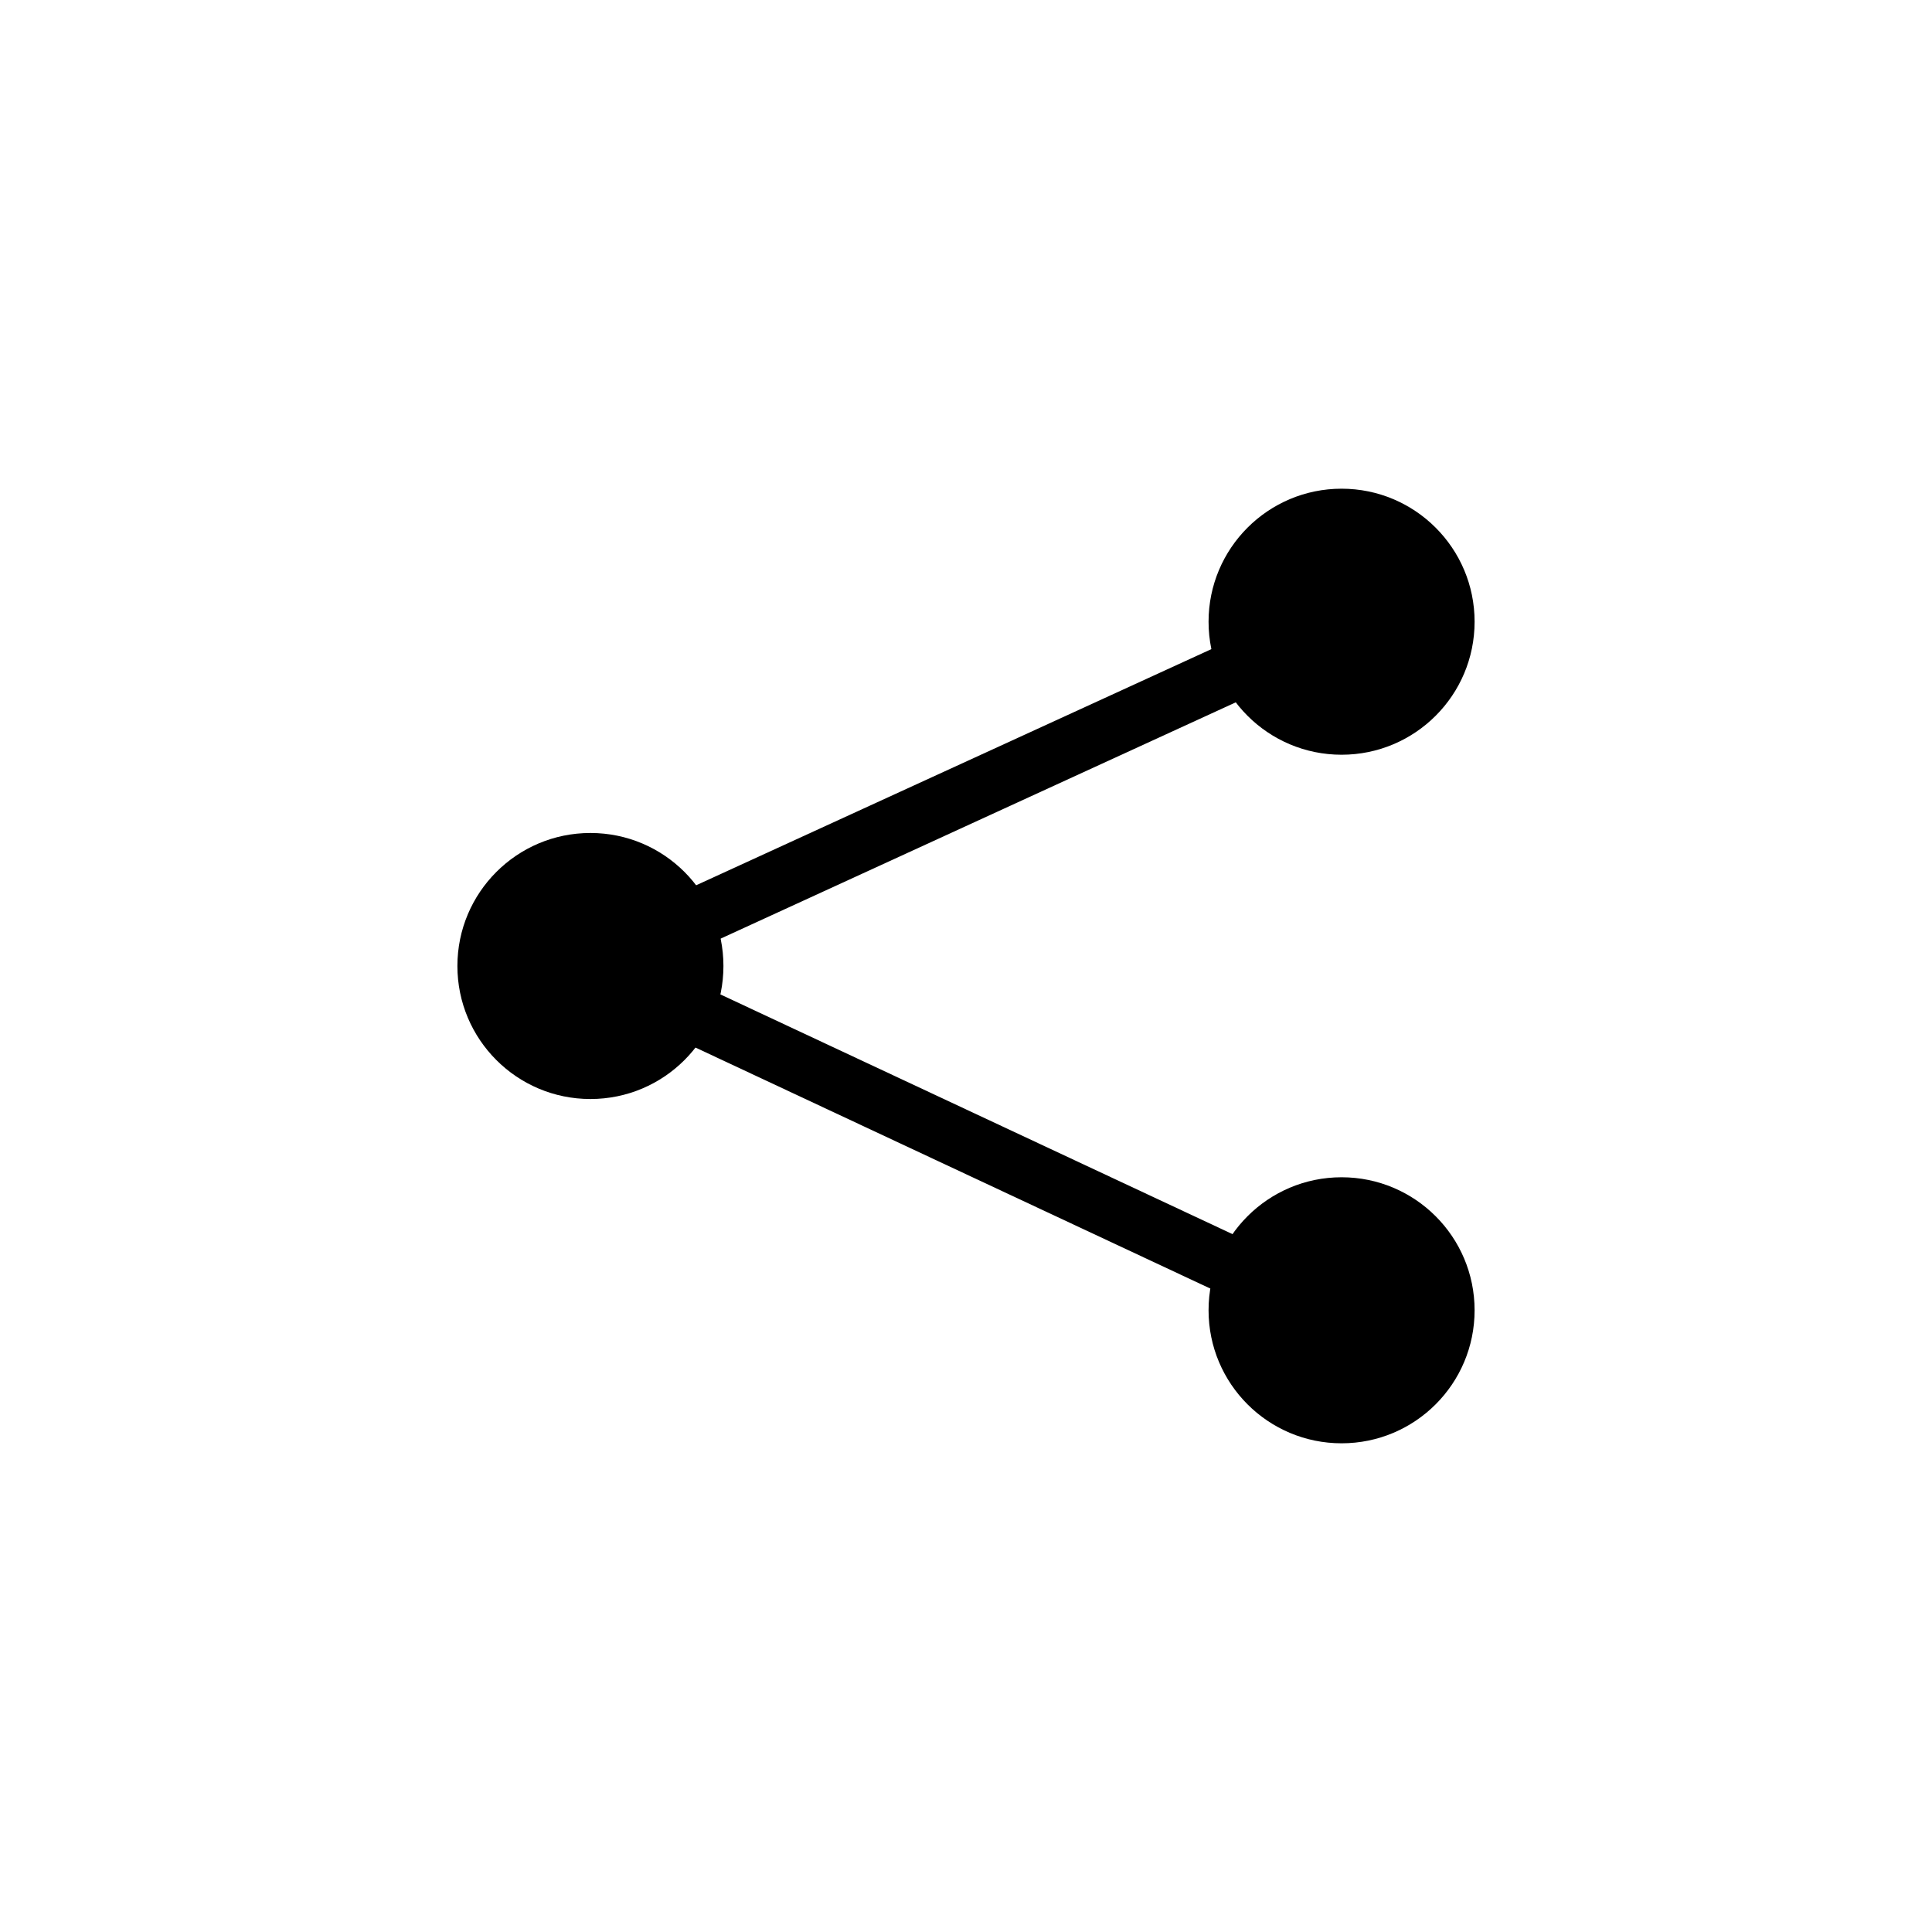
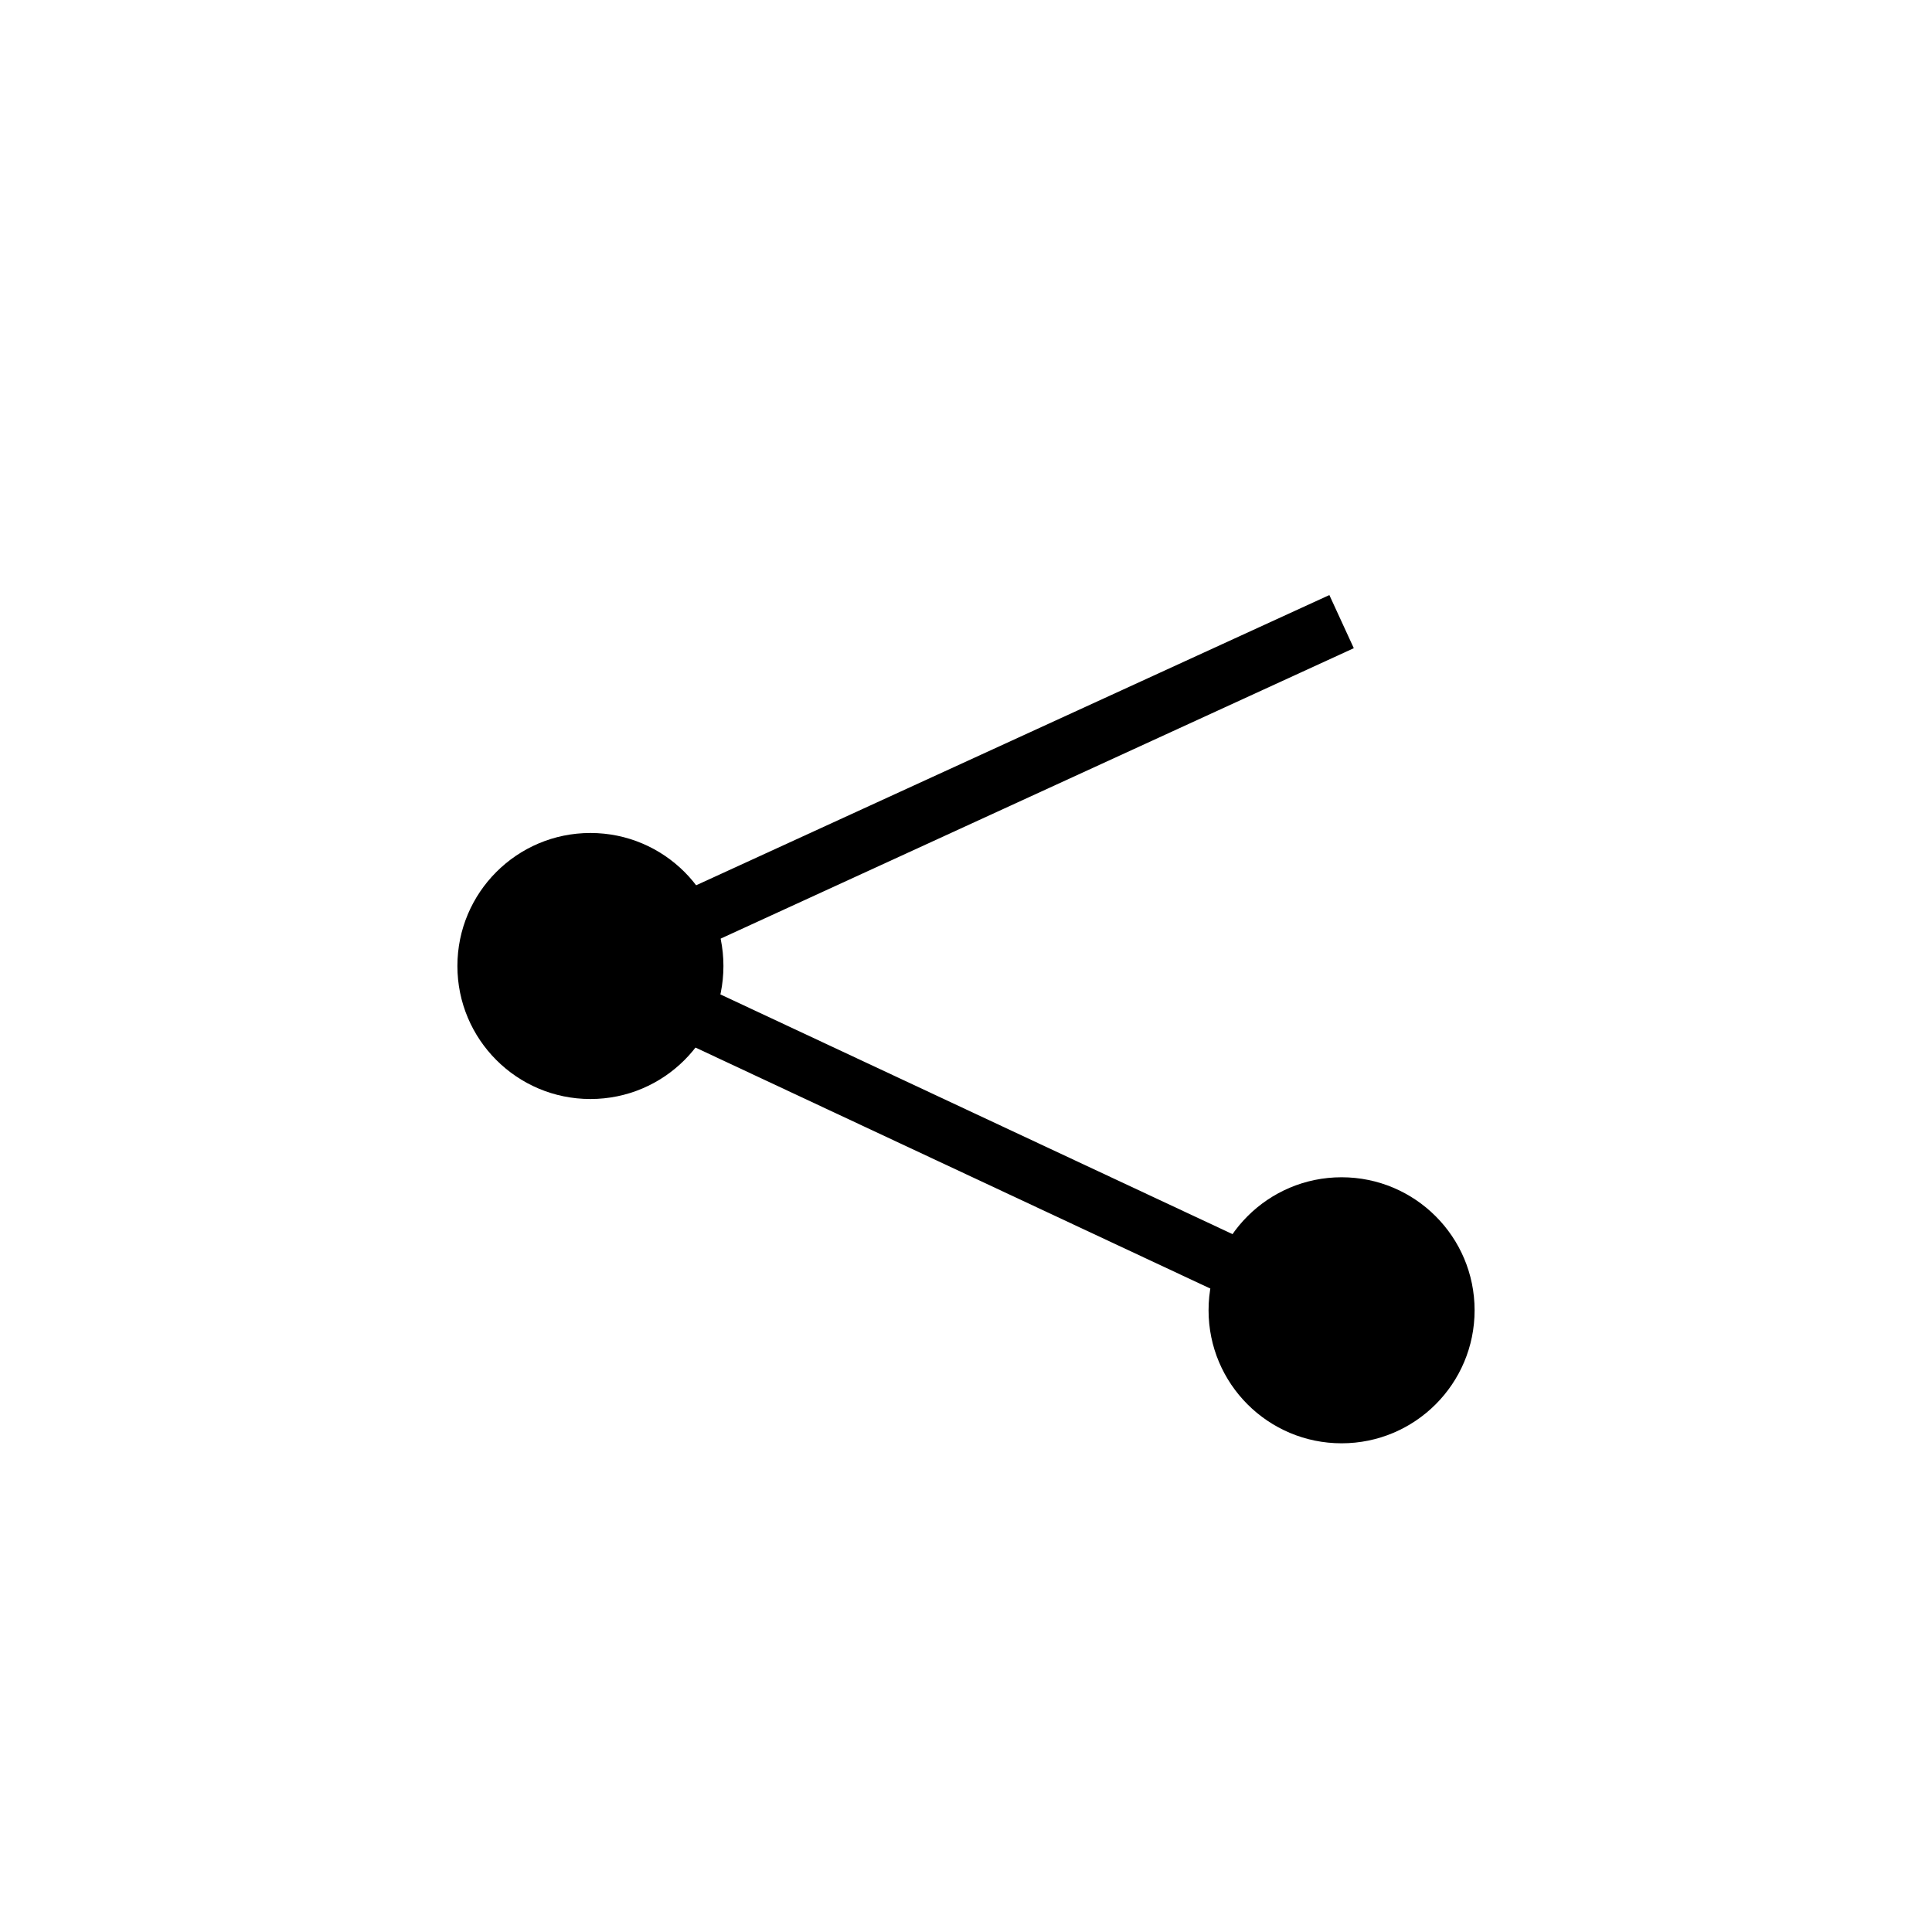
<svg xmlns="http://www.w3.org/2000/svg" viewBox="0 0 40 40" fill="currnetColor">
  <g transform="translate(-1830 -5968)">
-     <circle cx="2.754" cy="2.754" r="2.754" transform="translate(1855.022 5978.118)" />
    <circle cx="2.754" cy="2.754" r="2.754" transform="translate(1855.022 5992.374)" />
    <circle cx="2.754" cy="2.754" r="2.754" transform="translate(1839.47 5985.246)" />
    <path d="m1857.194 5995.678-16.415-7.684 16.744-7.674.506 1.1-14.358 6.586 14.04 6.572Z" />
  </g>
</svg>